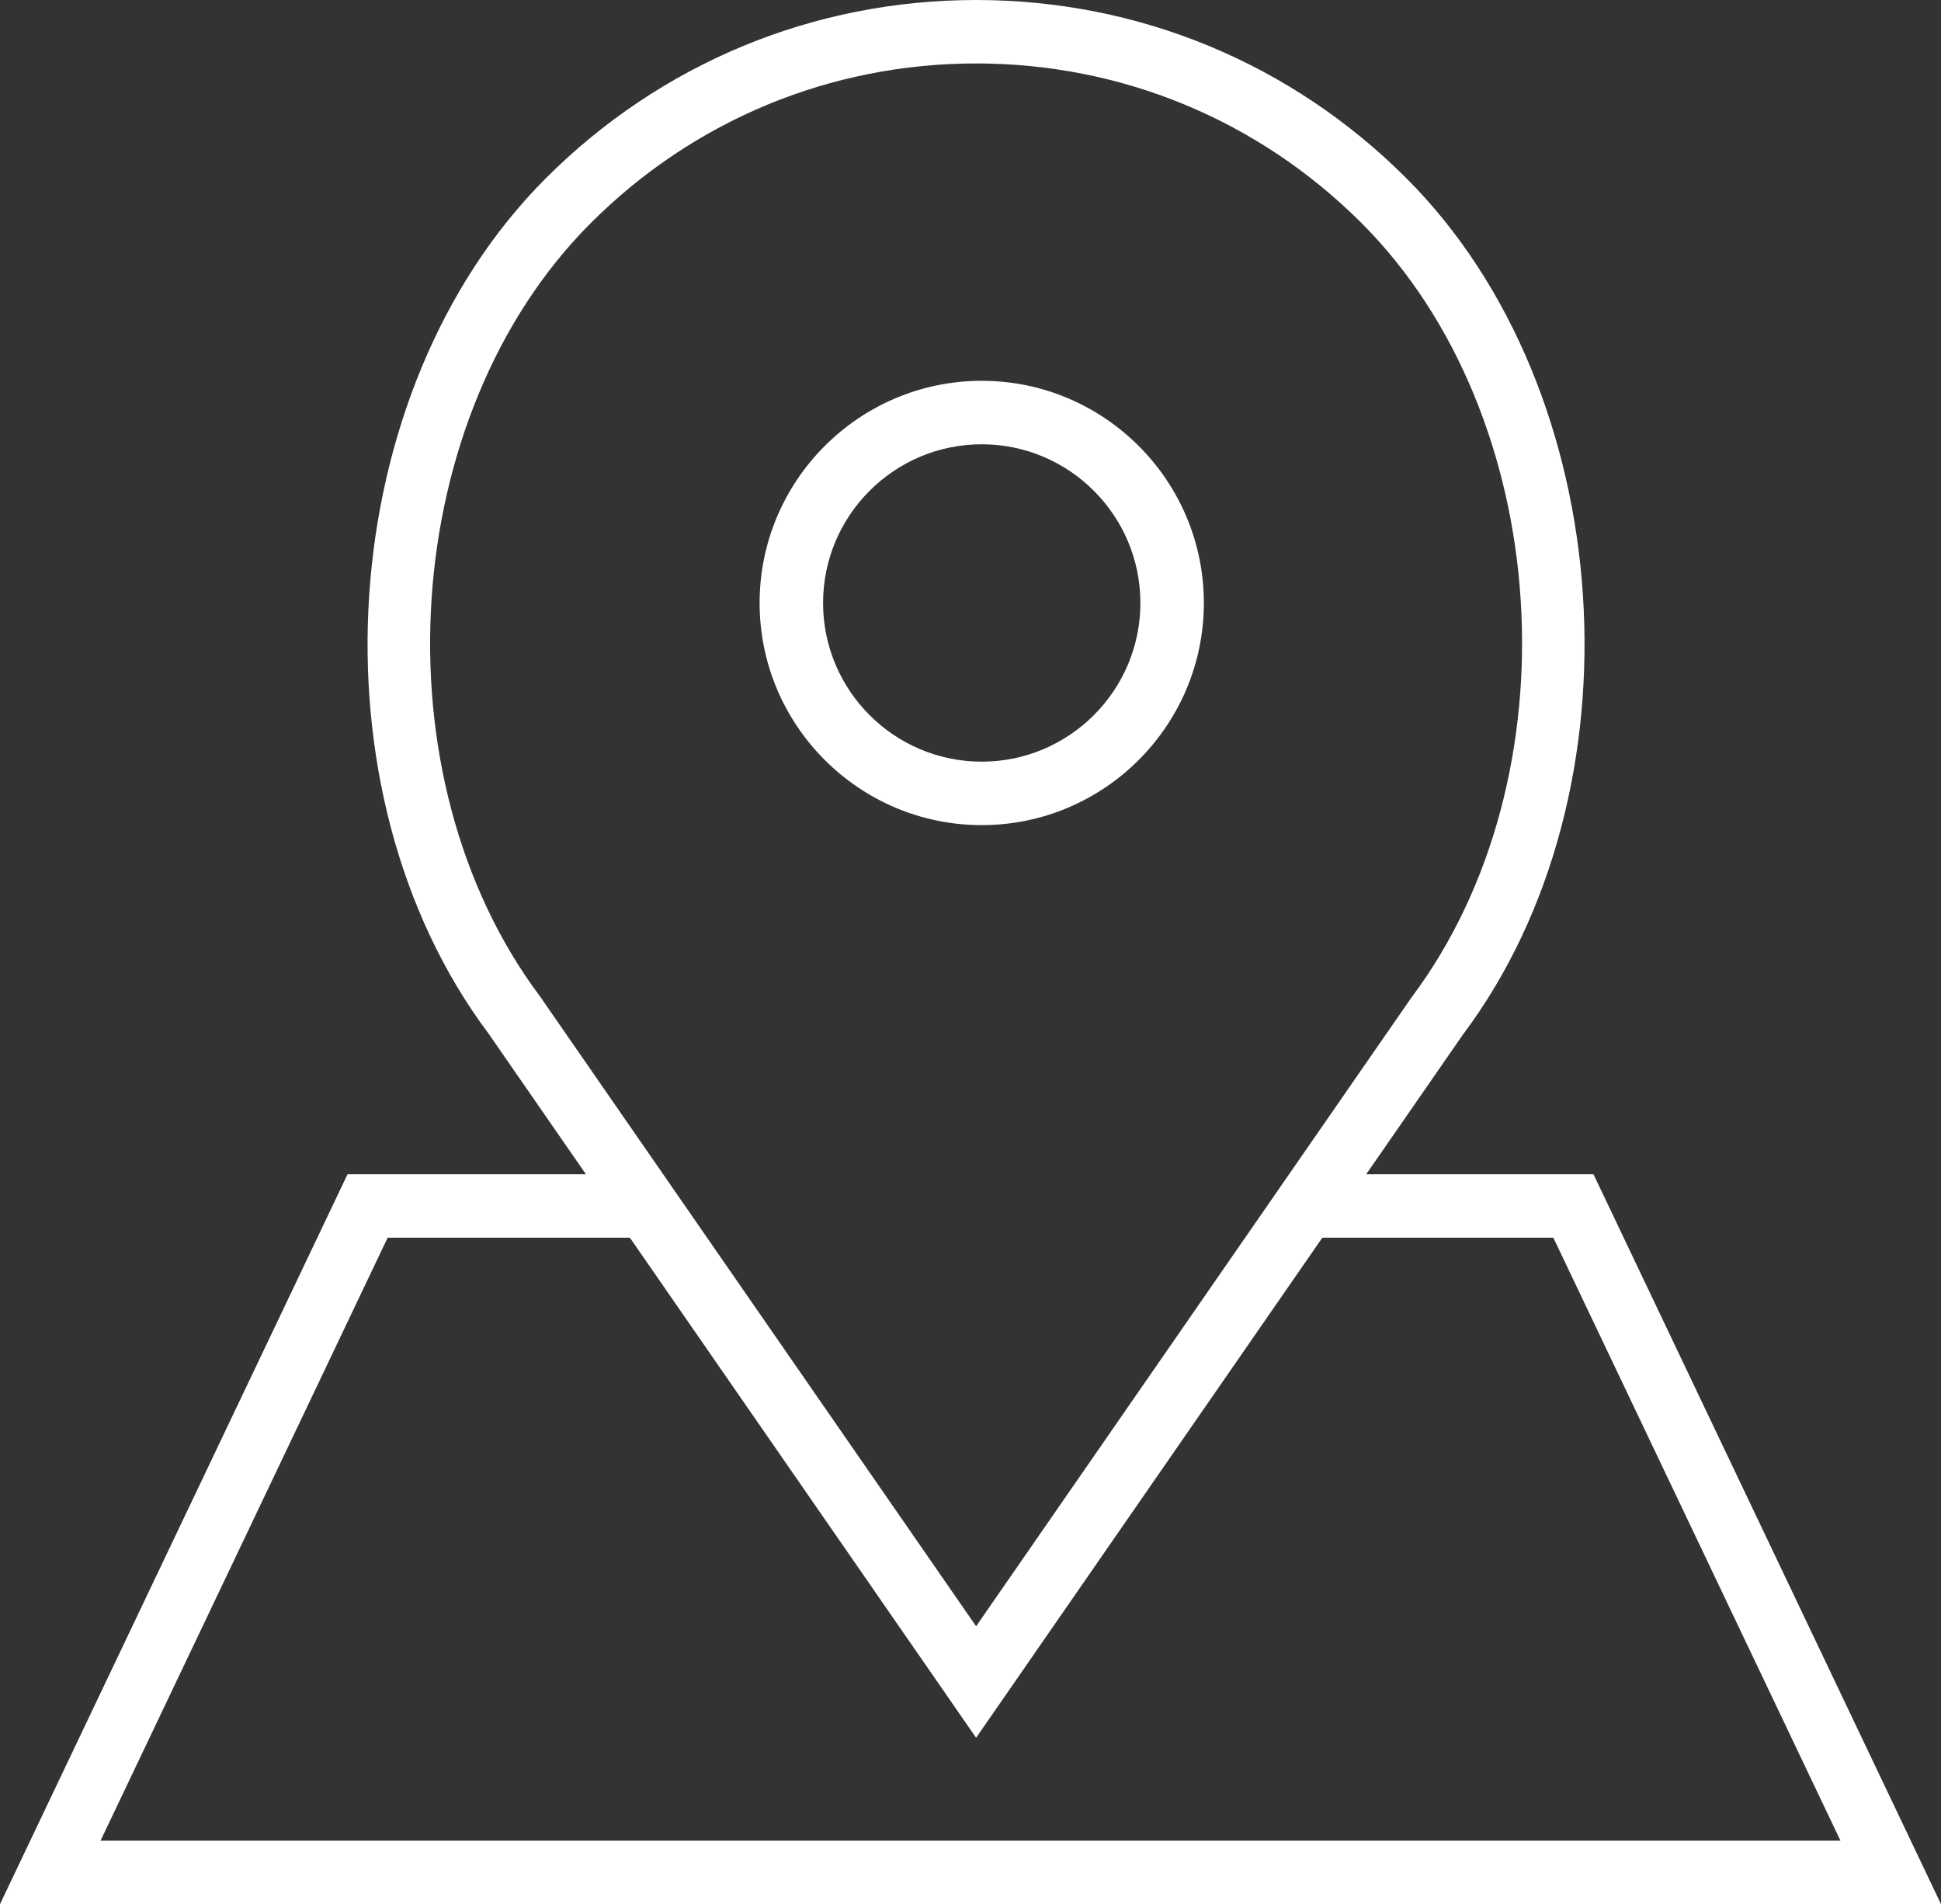
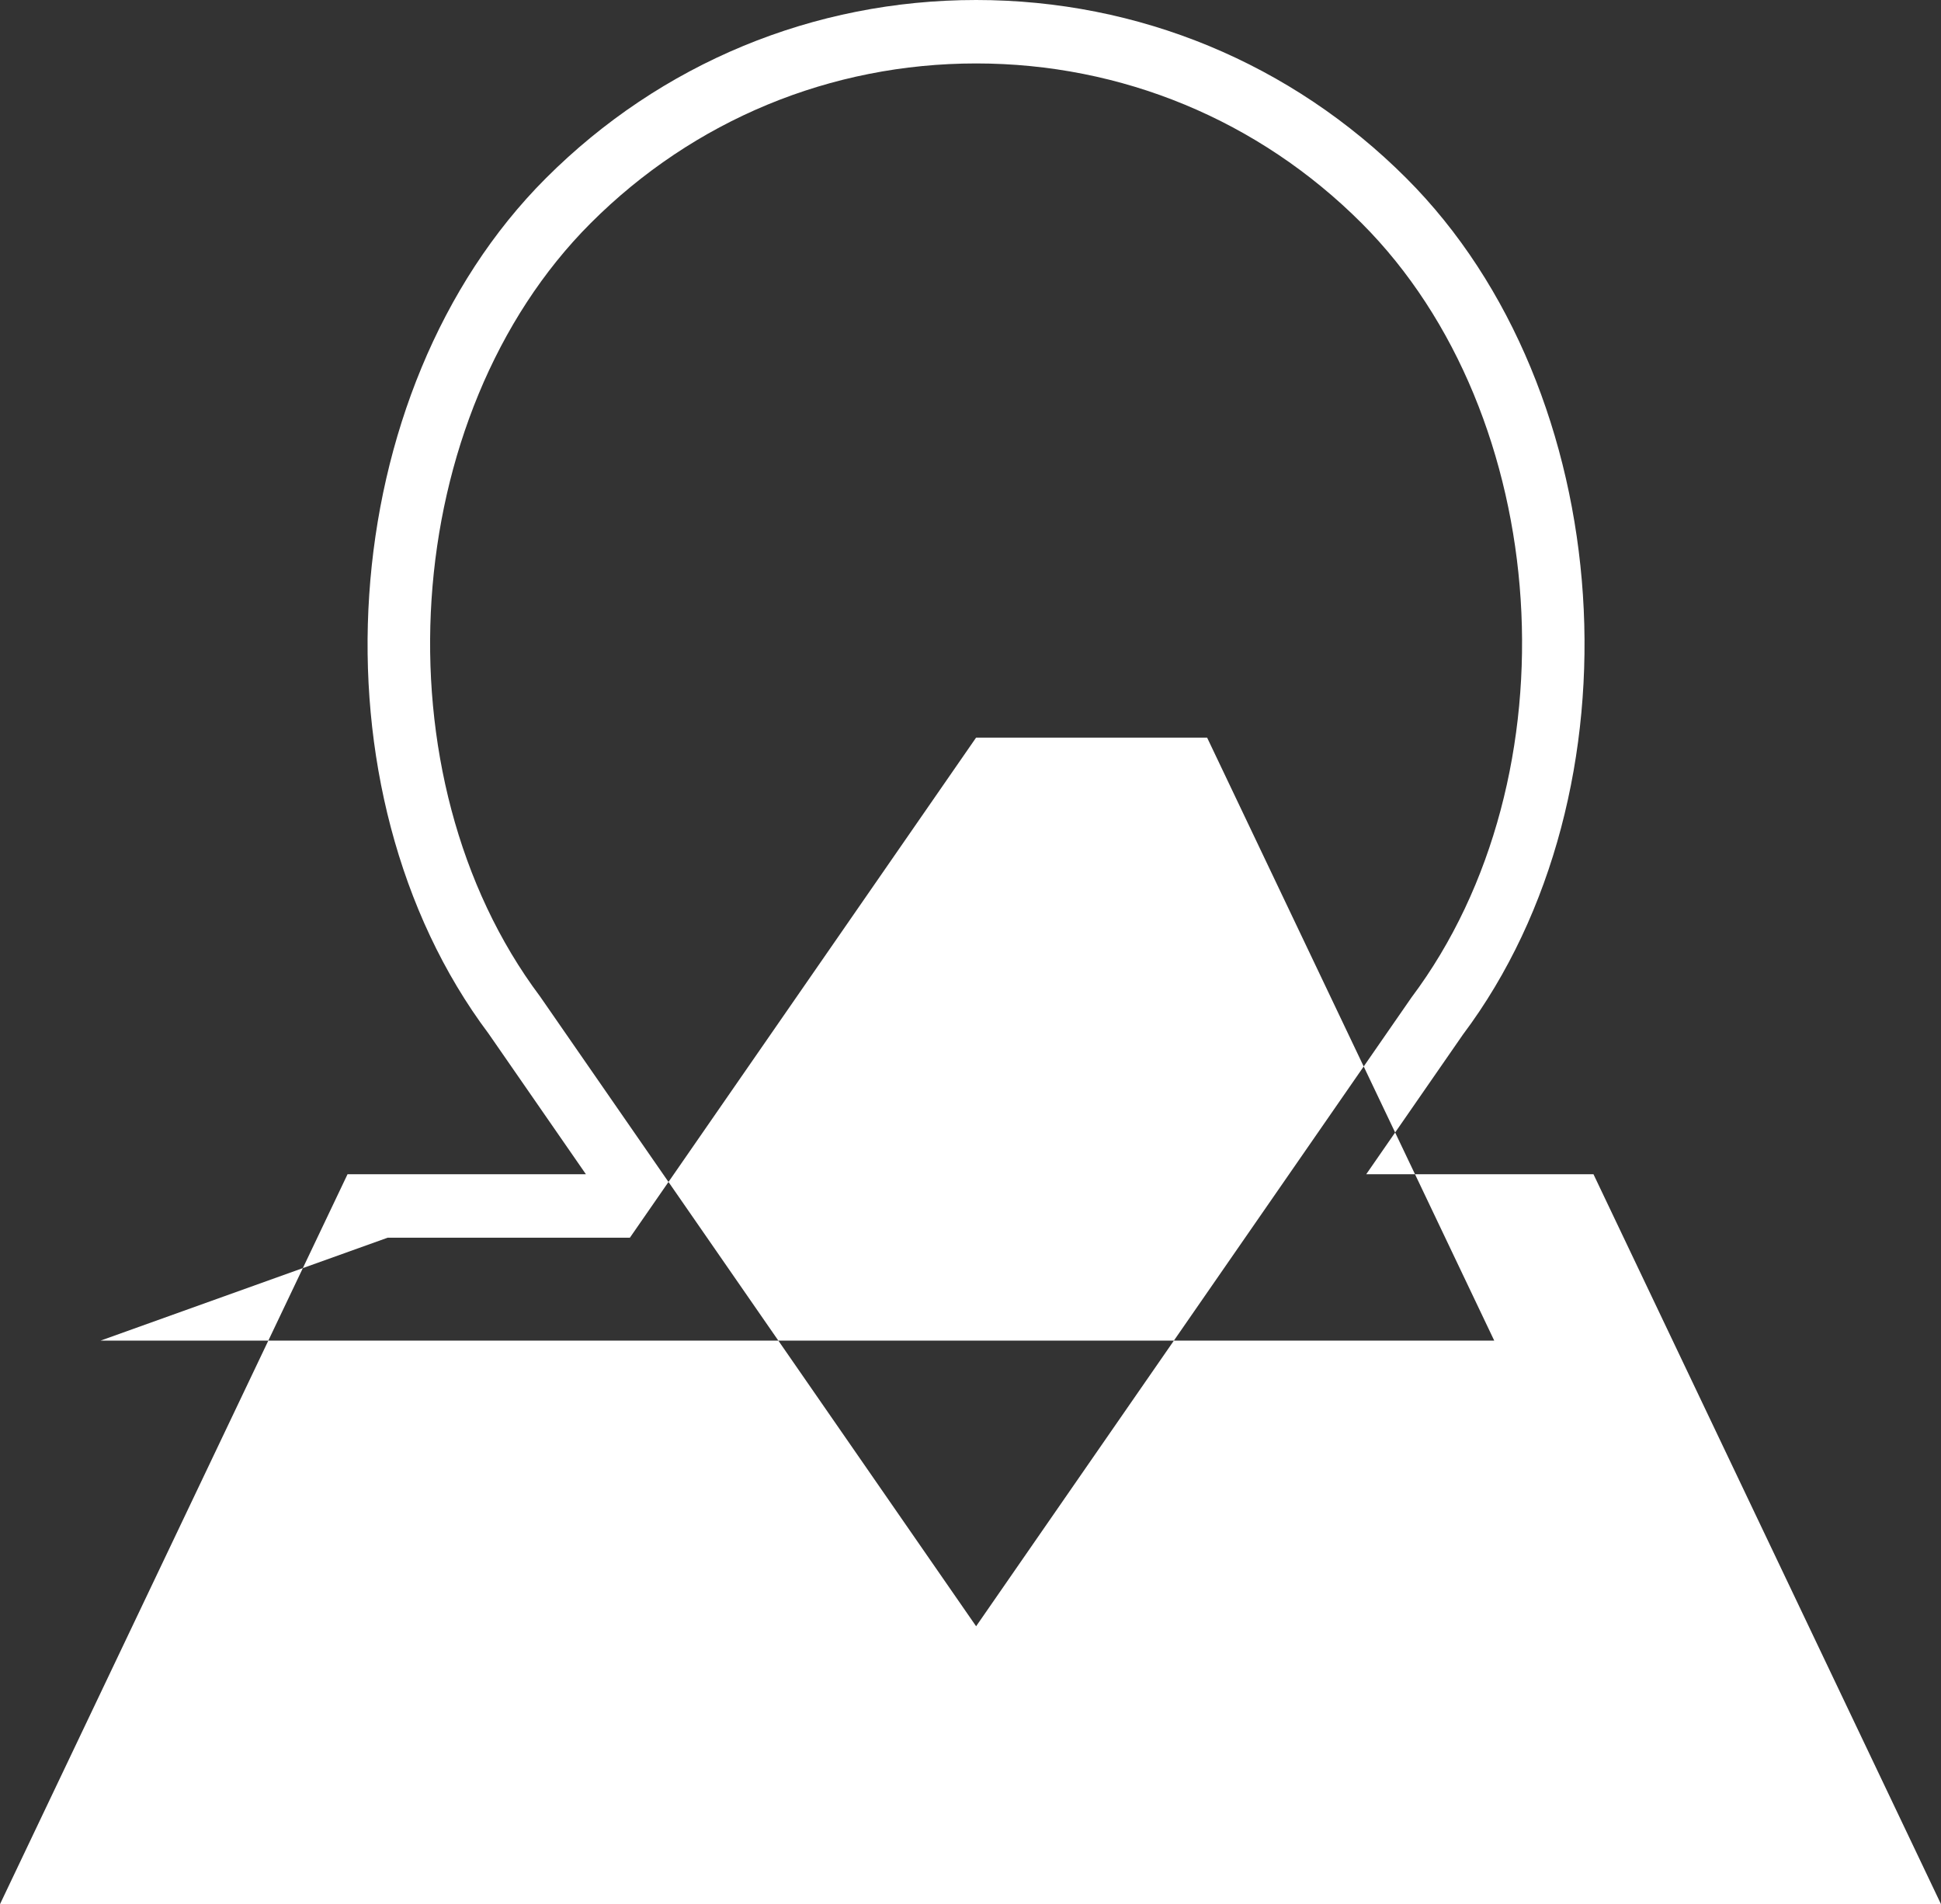
<svg xmlns="http://www.w3.org/2000/svg" version="1.1" id="Capa_1" x="0px" y="0px" width="595.279px" height="583.904px" viewBox="123.305 5.693 595.279 583.904" enable-background="new 123.305 5.693 595.279 583.904" xml:space="preserve">
  <rect x="123.305" y="5.693" width="595.279" height="583.904" fill="#333333" stroke="none" />
  <g>
-     <path fill="#FFFFFF" d="M424.39,258.712c37.555,0,68.123-30.568,68.123-68.123s-30.568-68.123-68.123-68.123   c-37.556,0-68.123,30.568-68.123,68.123S386.824,258.712,424.39,258.712z M424.39,141.93c26.831,0,48.659,21.829,48.659,48.66   c0,26.831-21.828,48.66-48.659,48.66s-48.659-21.829-48.659-48.66C375.731,163.758,397.559,141.93,424.39,141.93z" />
-     <path fill="#FFFFFF" d="M612.001,365.763h-69.69l29.653-42.82c56.007-74.653,47.9-197.363-17.333-262.585   C519.393,25.108,472.524,5.693,422.667,5.693c-49.847,0-96.716,19.415-131.964,54.664c-65.233,65.223-73.34,187.942-17.557,262.294   l29.857,43.121h-73.116L123.305,589.597h595.279L612.001,365.763z M288.942,311.265c-50.597-67.472-43.346-178.289,15.532-237.157   c31.57-31.57,73.554-48.961,118.203-48.961S509.3,42.538,540.88,74.108c58.878,58.868,66.129,169.695,15.309,237.448   L422.667,504.375l-95.985-138.611l0,0L288.942,311.265z M242.19,385.228h74.293l106.185,153.344l106.175-153.344h70.857   l88.055,184.904H154.135L242.19,385.228z" />
+     <path fill="#FFFFFF" d="M612.001,365.763h-69.69l29.653-42.82c56.007-74.653,47.9-197.363-17.333-262.585   C519.393,25.108,472.524,5.693,422.667,5.693c-49.847,0-96.716,19.415-131.964,54.664c-65.233,65.223-73.34,187.942-17.557,262.294   l29.857,43.121h-73.116L123.305,589.597h595.279L612.001,365.763z M288.942,311.265c-50.597-67.472-43.346-178.289,15.532-237.157   c31.57-31.57,73.554-48.961,118.203-48.961S509.3,42.538,540.88,74.108c58.878,58.868,66.129,169.695,15.309,237.448   L422.667,504.375l-95.985-138.611l0,0L288.942,311.265z M242.19,385.228h74.293l106.175-153.344h70.857   l88.055,184.904H154.135L242.19,385.228z" />
  </g>
</svg>